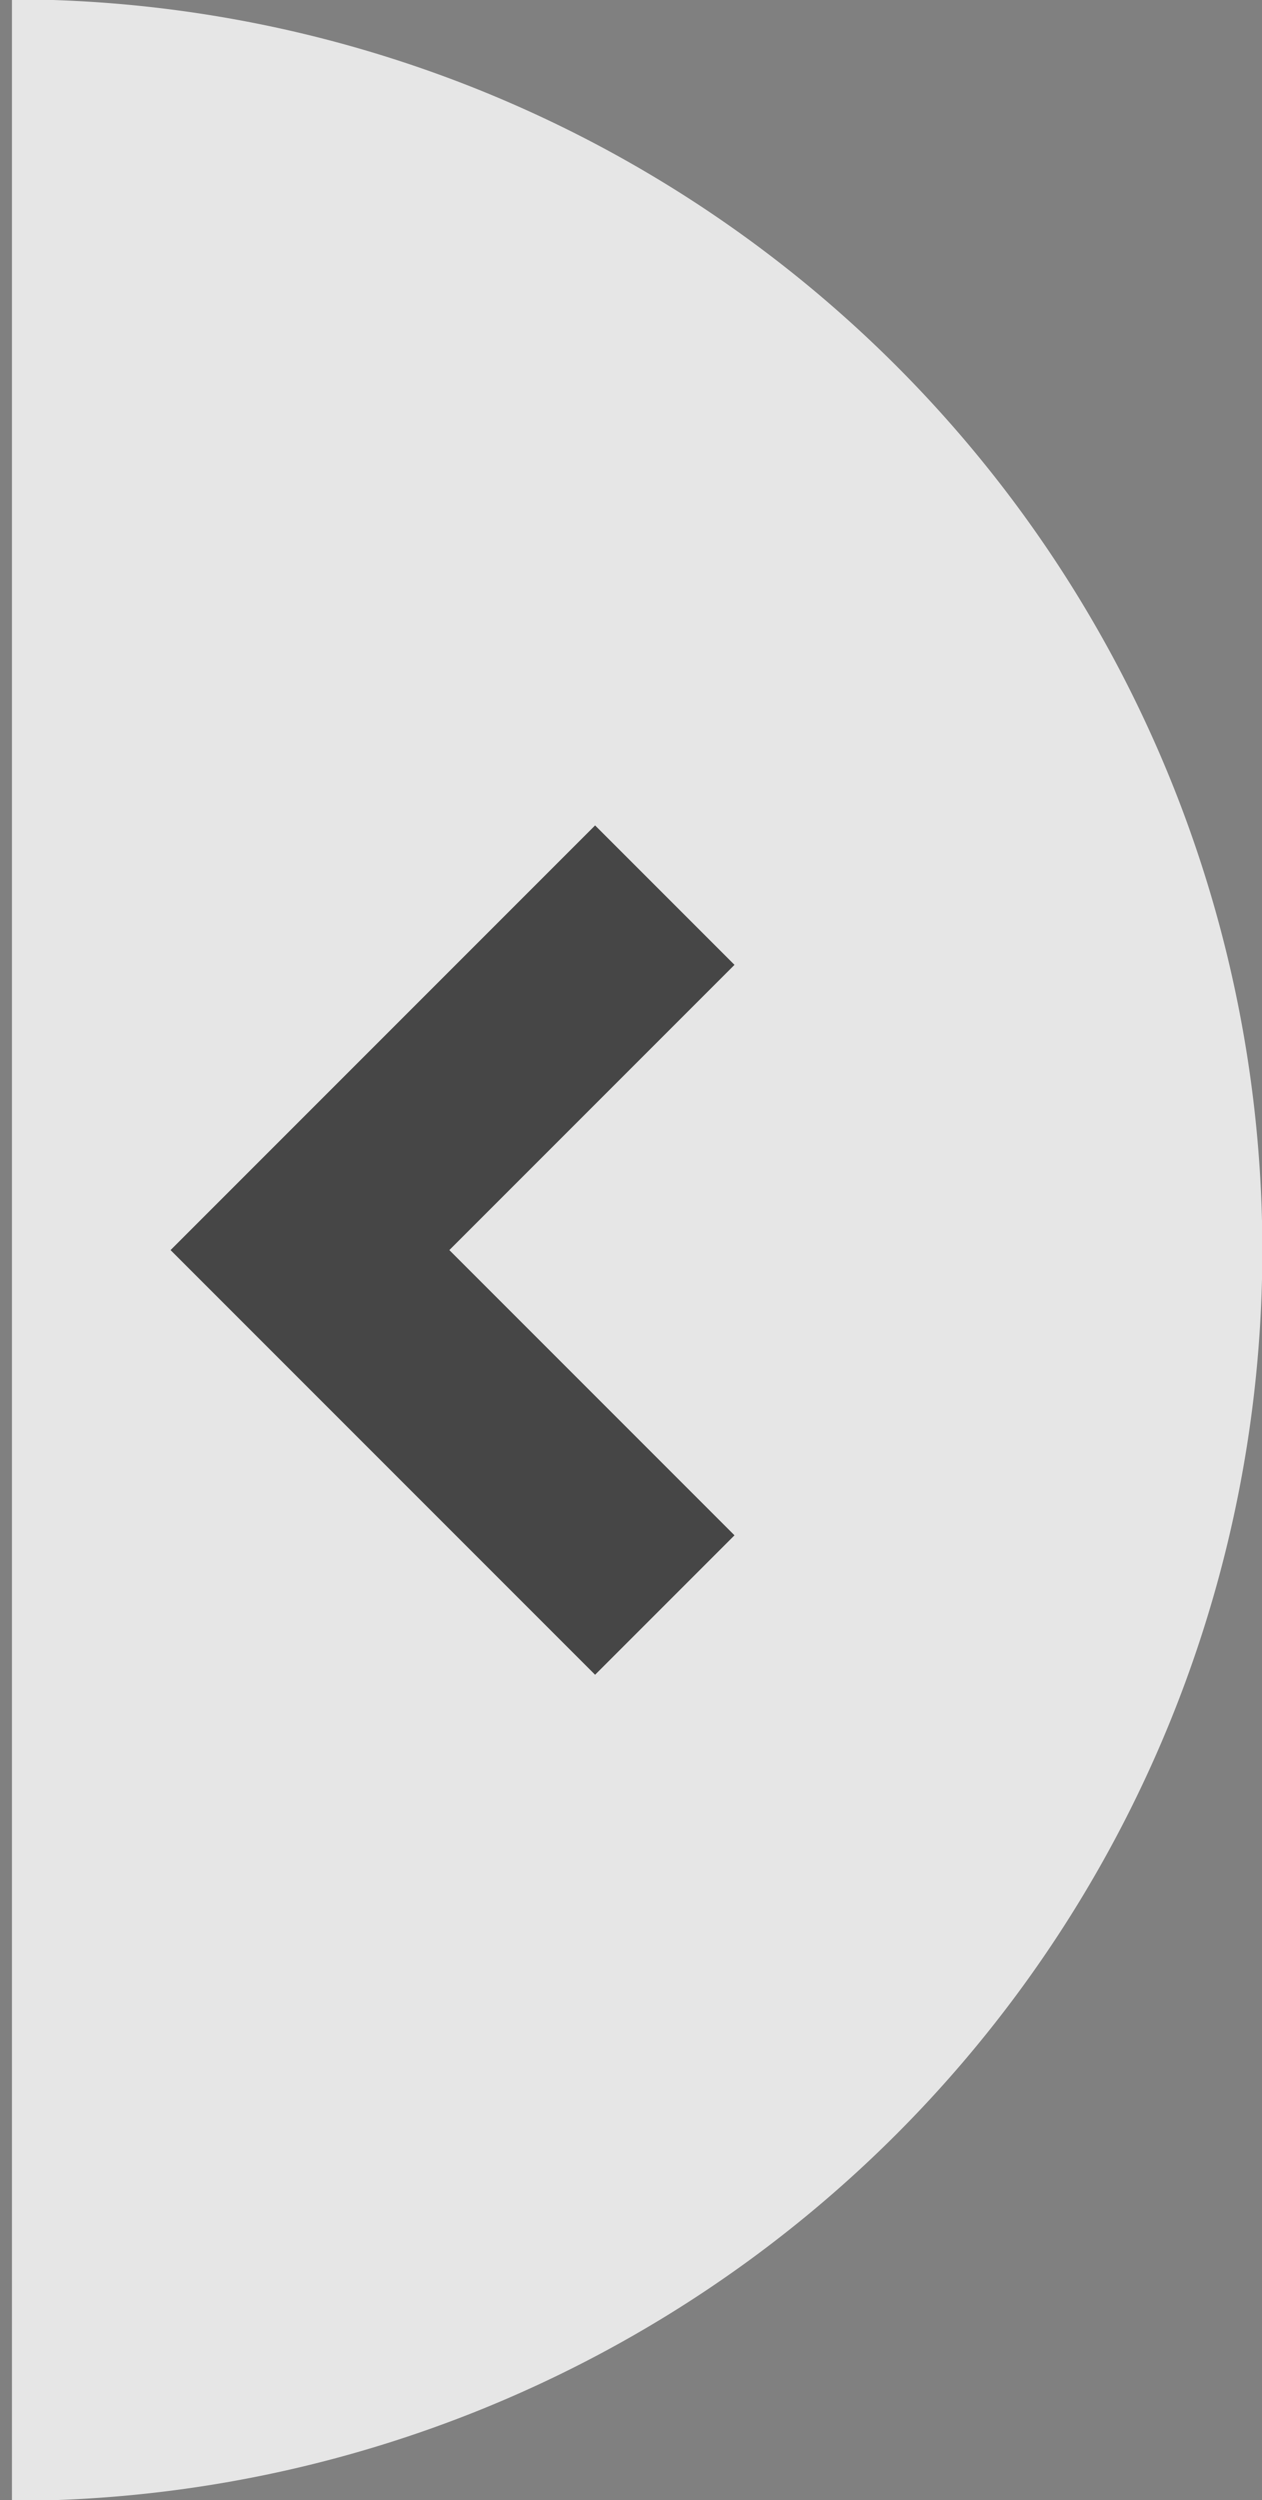
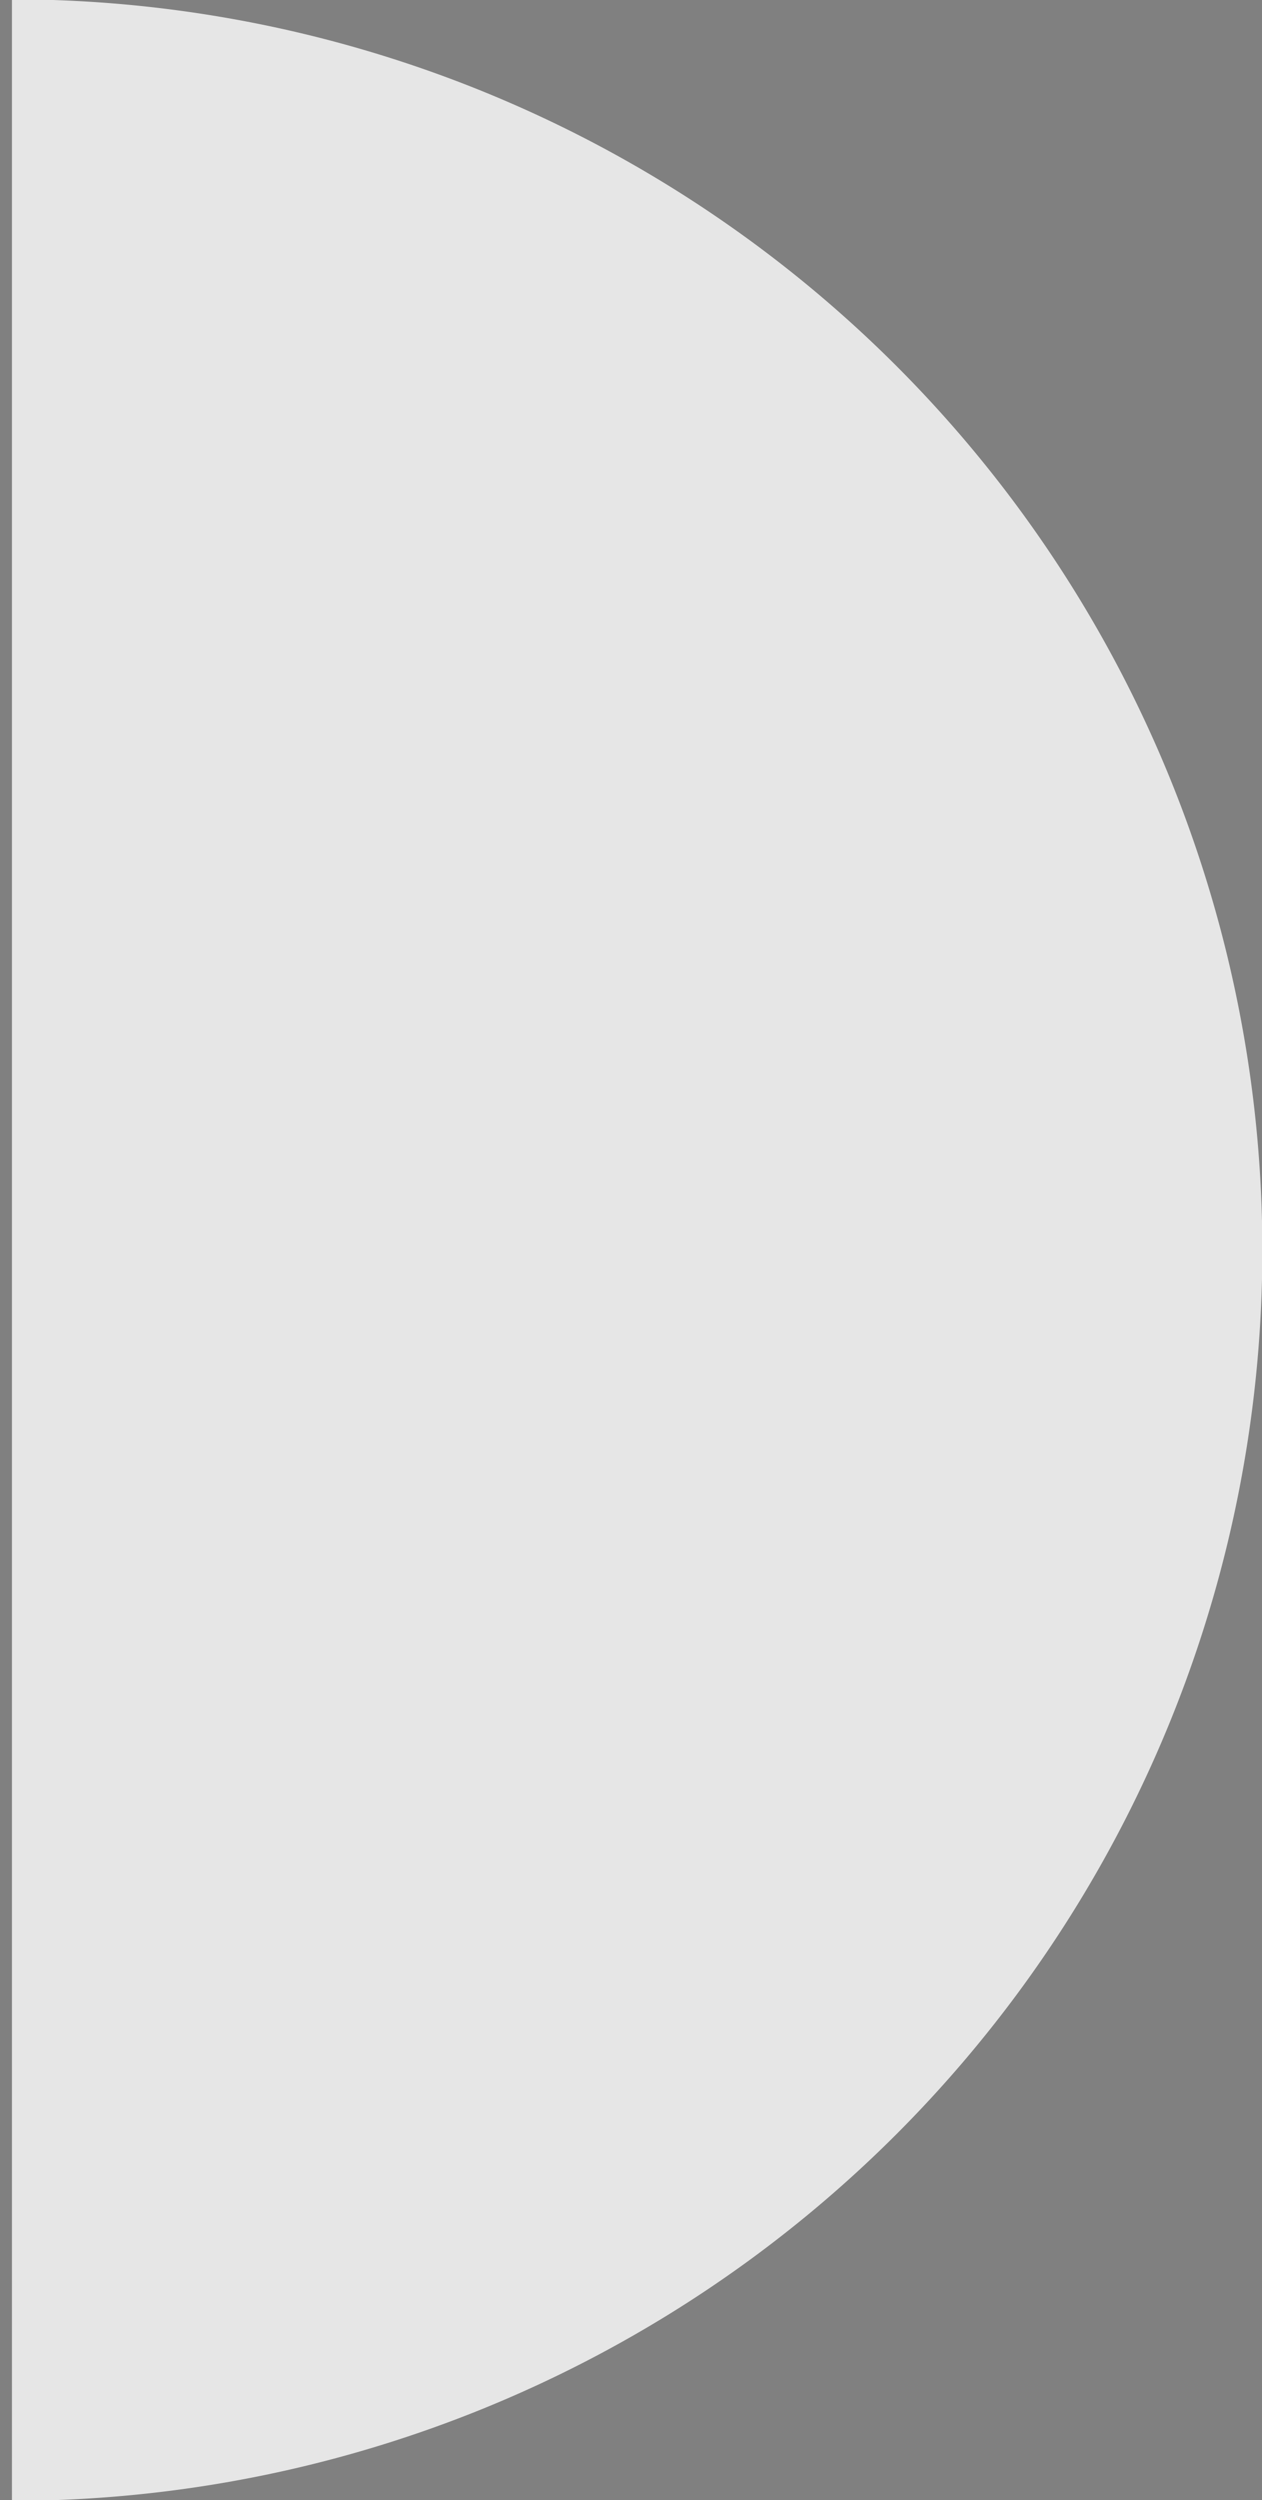
<svg xmlns="http://www.w3.org/2000/svg" width="22.406" height="44.376" viewBox="0 0 22.406 44.376">
  <rect x="0" y="0" width="22.406" height="44.376" fill="#808080" stroke="none" />
  <defs>
    <style>.cls-1{ opacity: 0.8;fill: #fff;}.cls-2{ fill: none;stroke: #464646;stroke-width: 3.5px;}</style>
  </defs>
  <path class="cls-1" d="M281.4,911.8a22.2,22.2,0,1,1,0,44.4" transform="translate(-281.188 -911.812)" />
-   <path class="cls-2" d="M288.991,940.3l-6.3-6.3,6.3-6.3" transform="translate(-277.188 -911.812)" />
</svg>